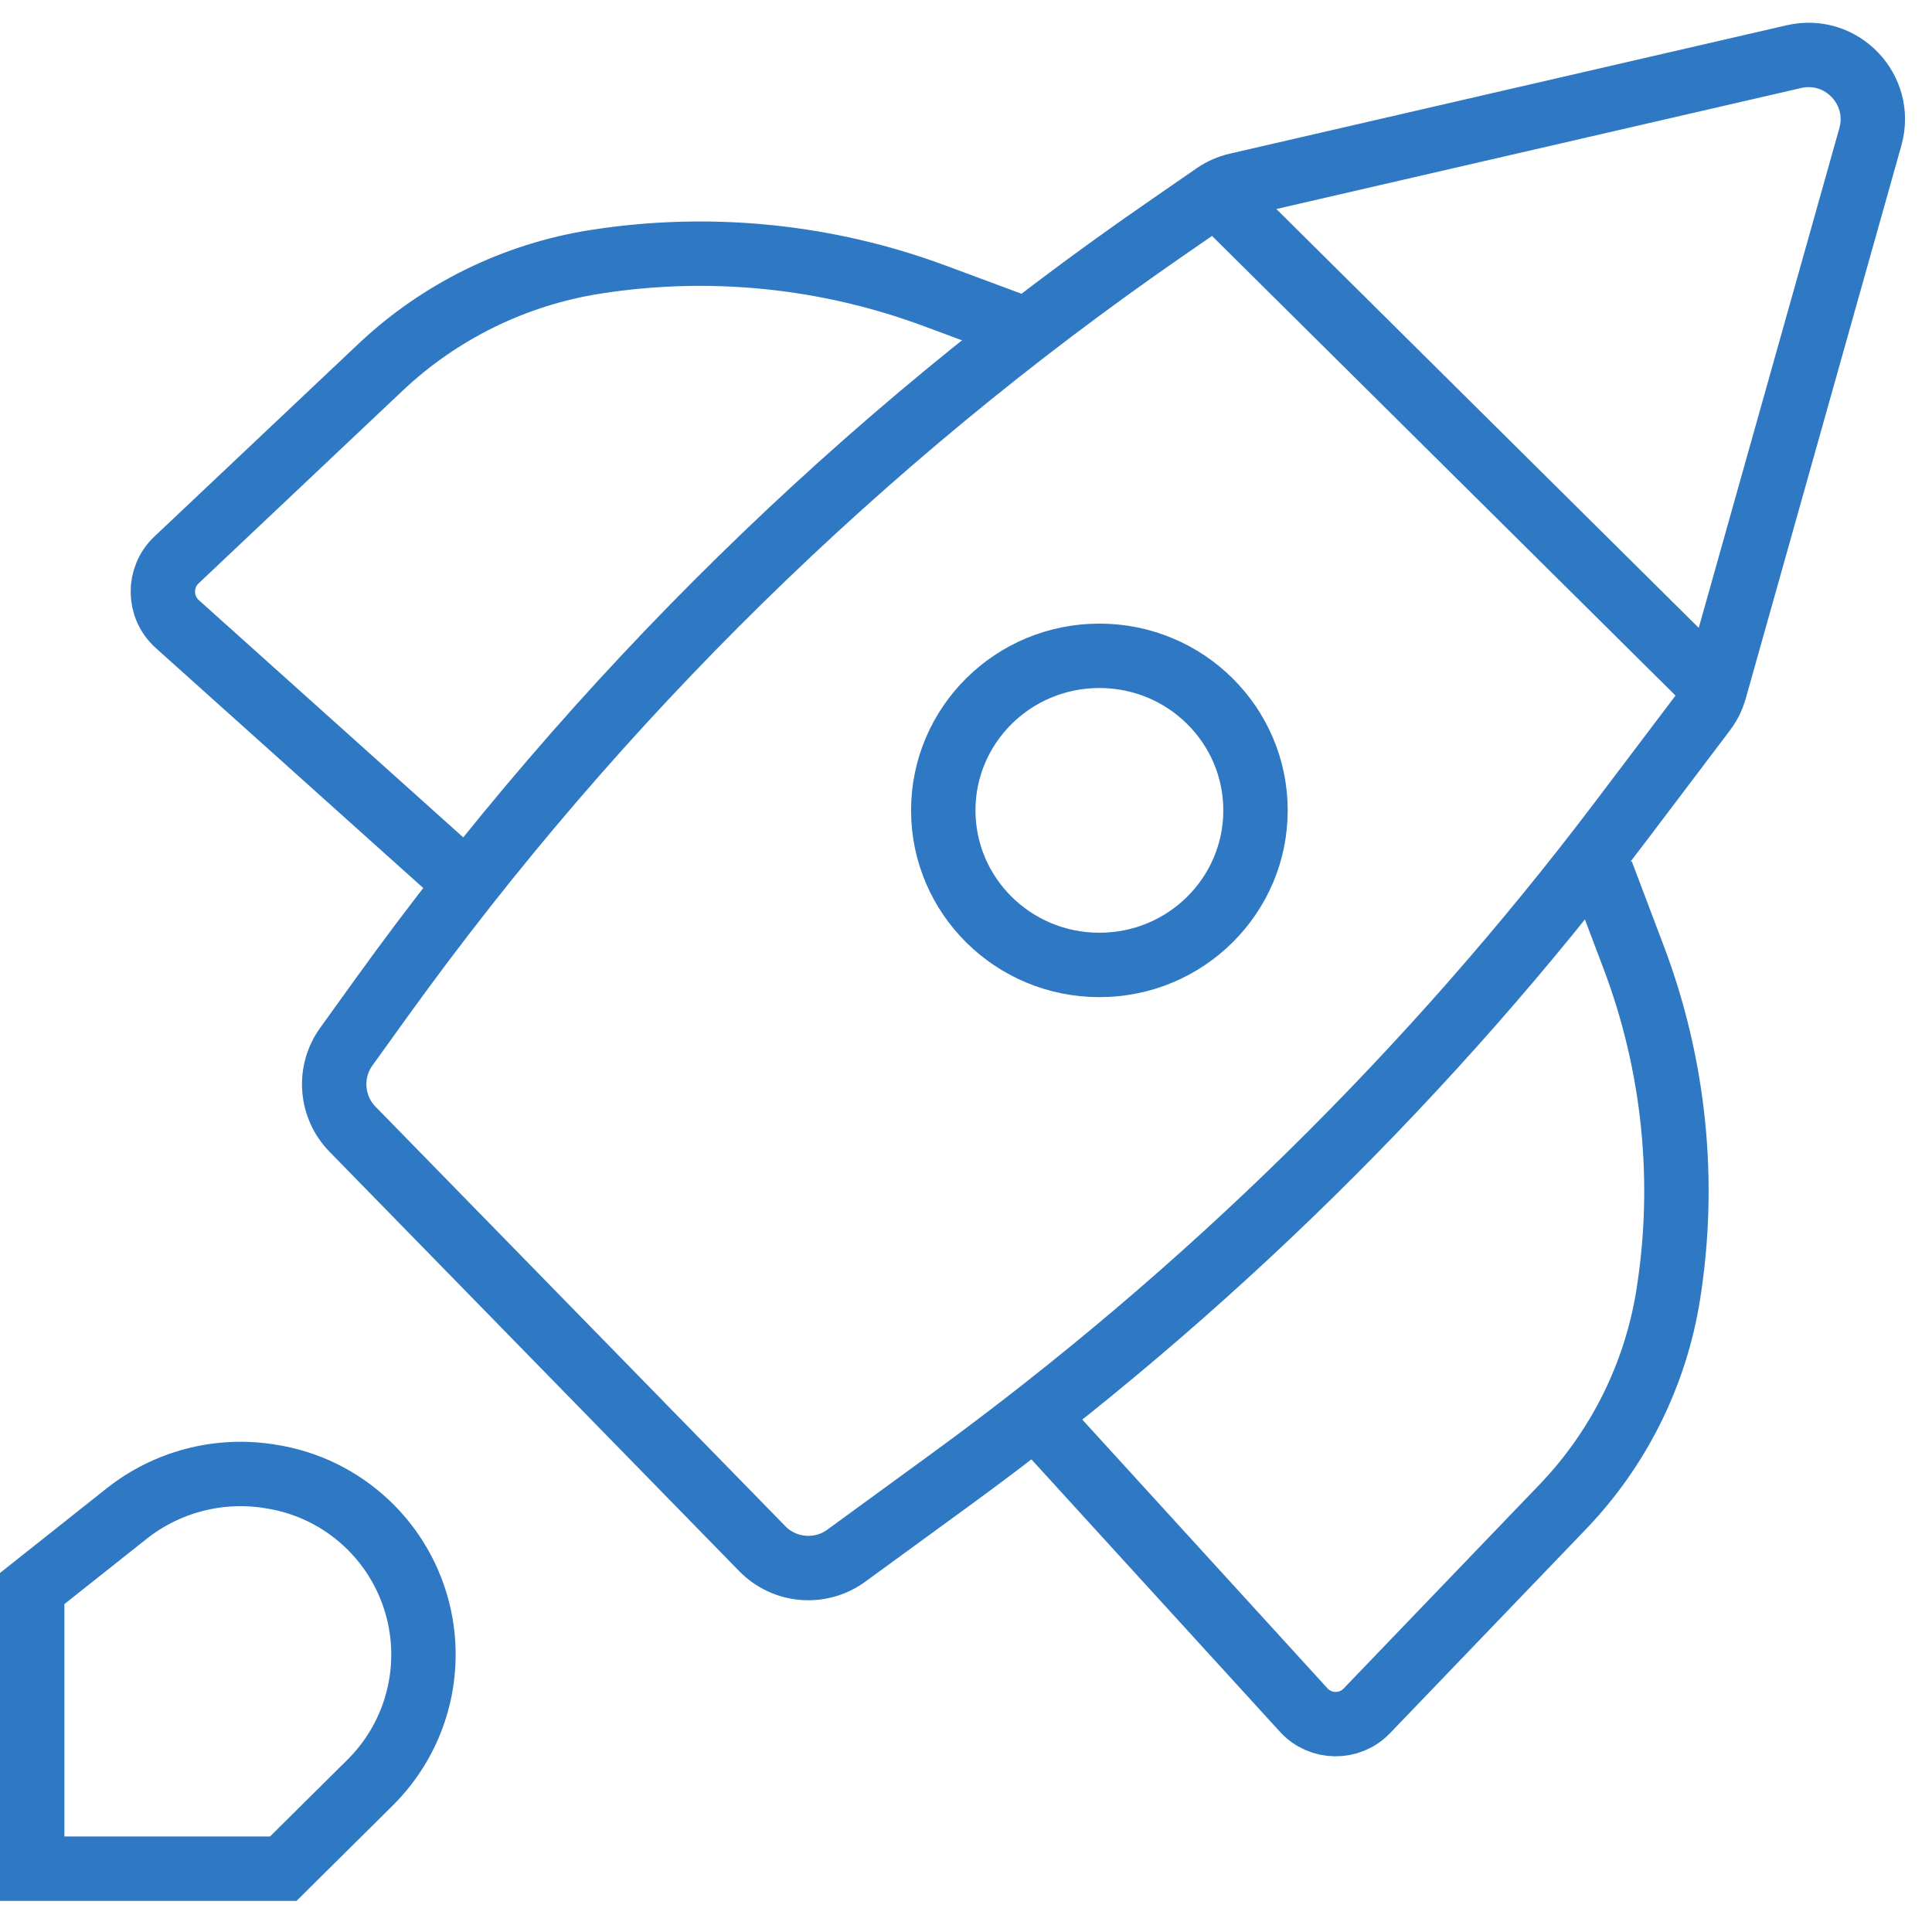
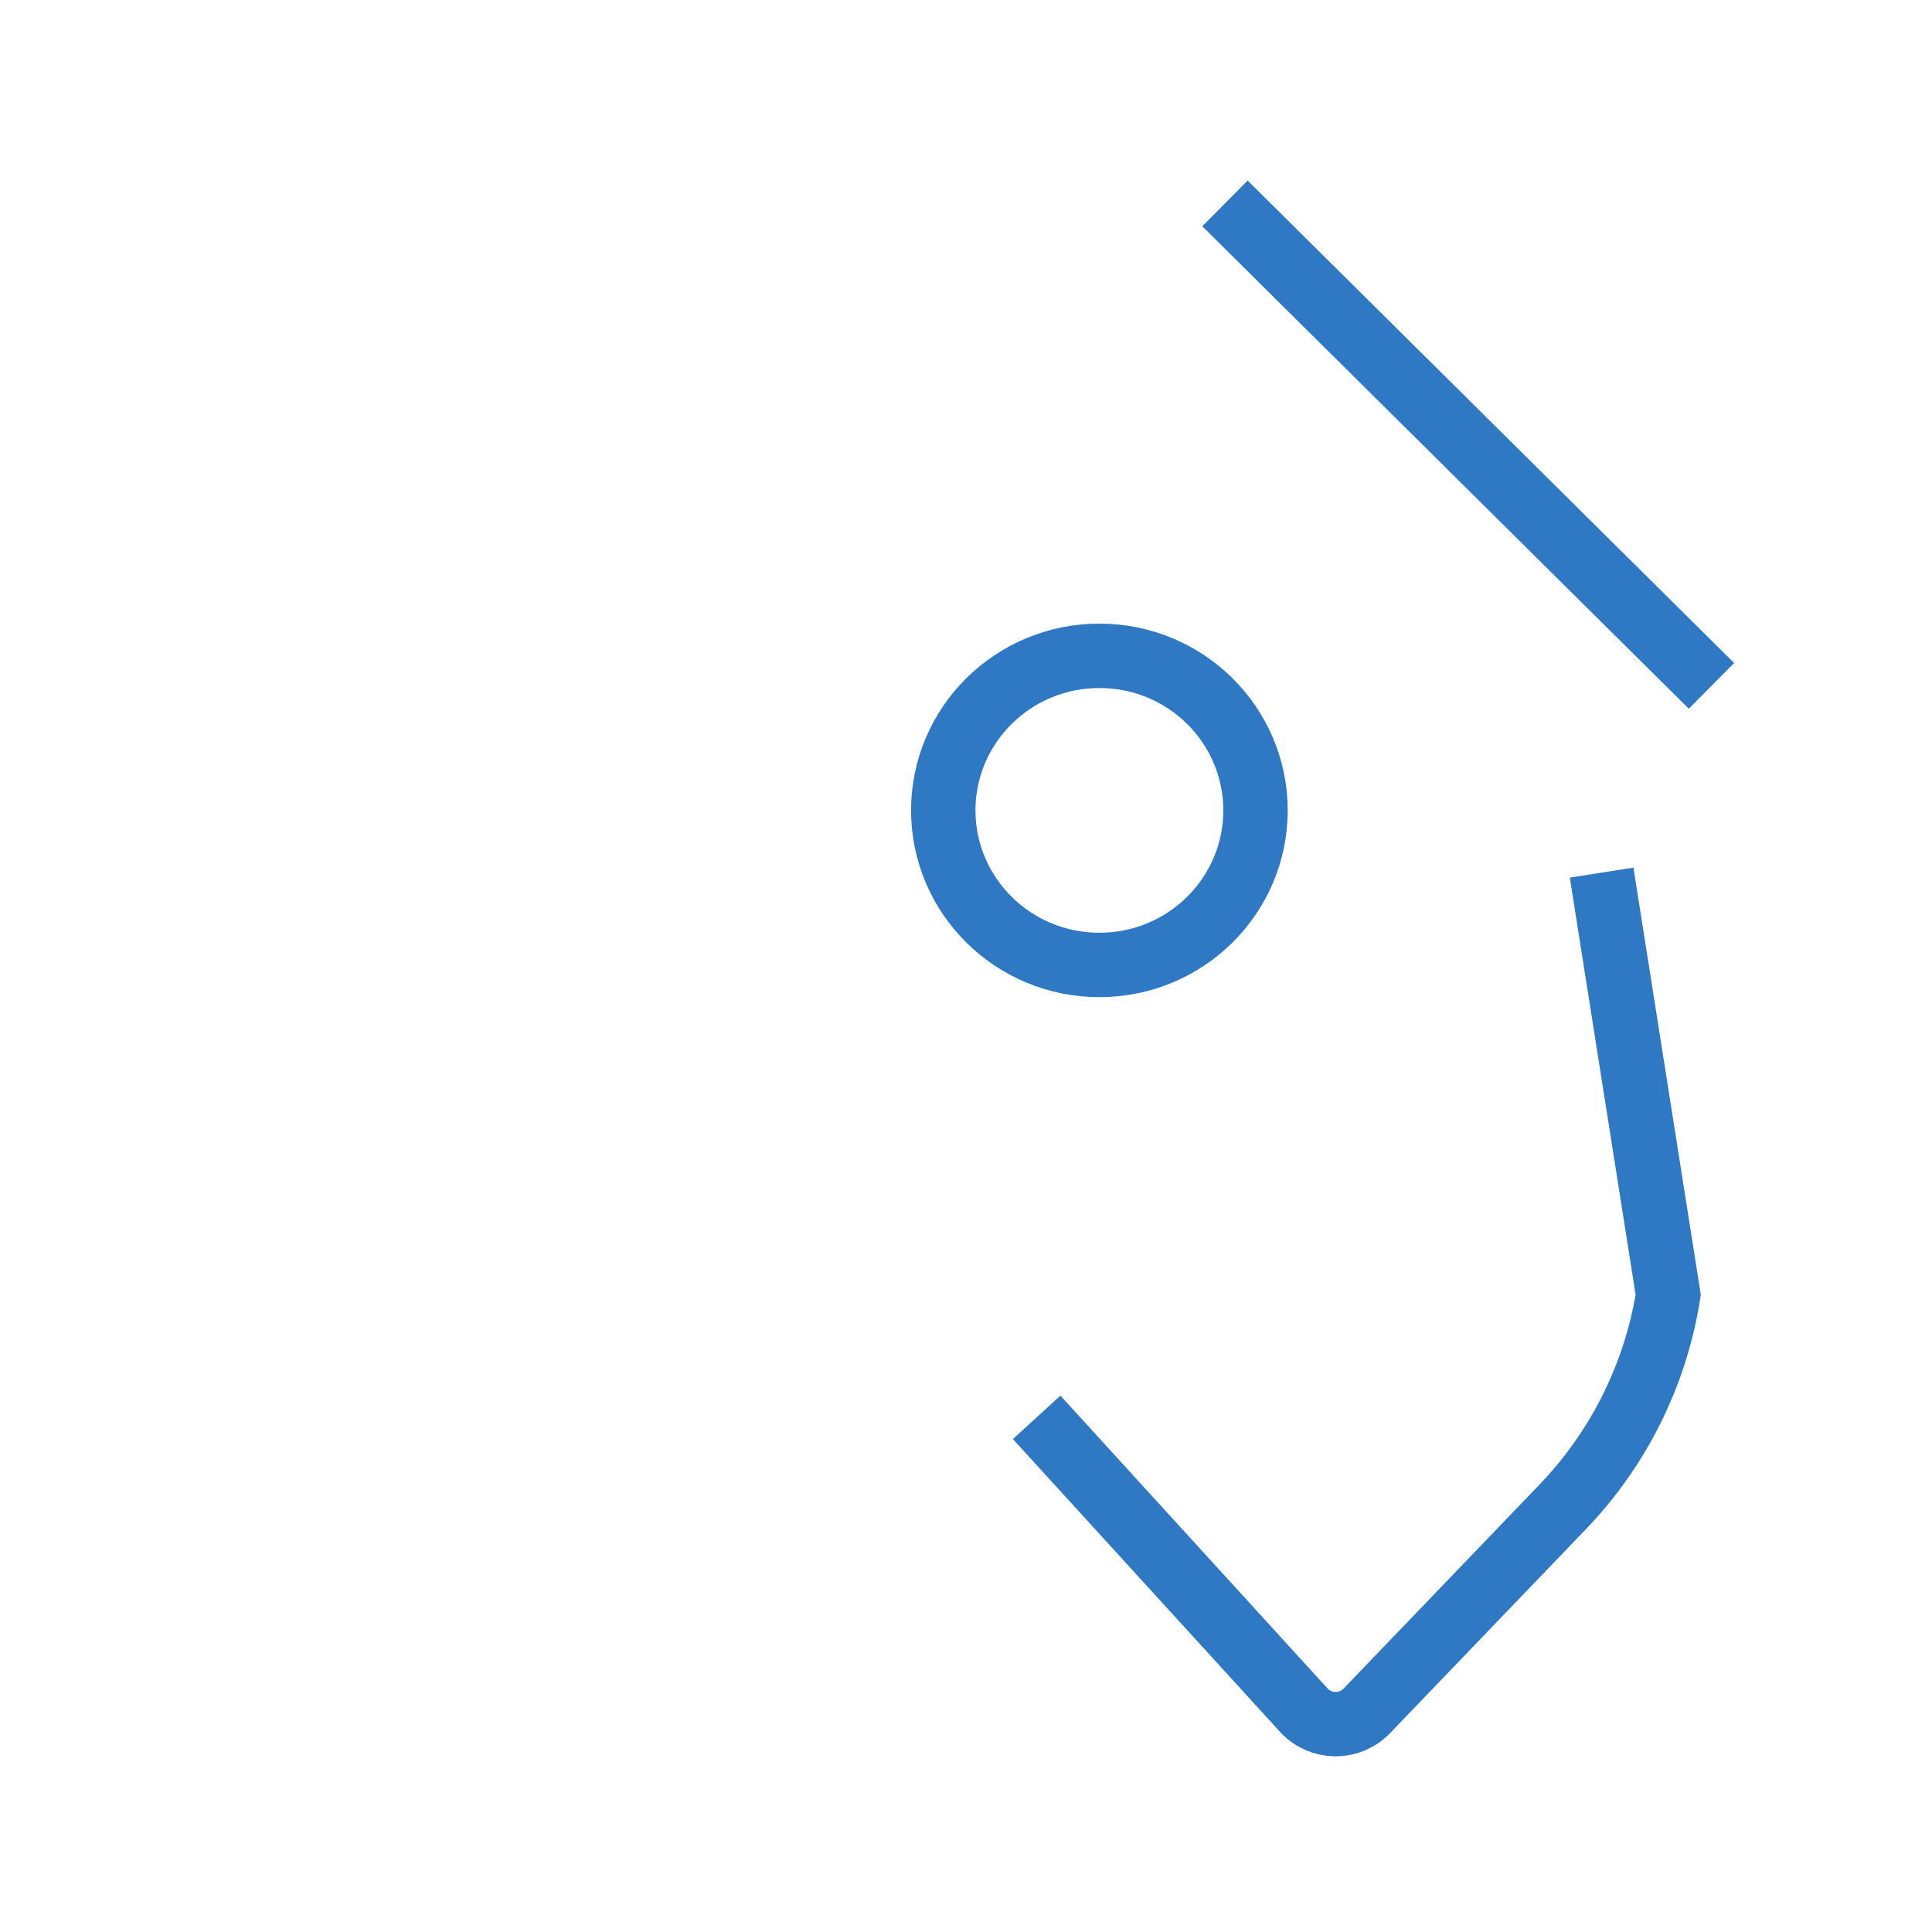
<svg xmlns="http://www.w3.org/2000/svg" width="60" height="60" viewBox="0 0 60 60" fill="none">
  <g clip-path="url(#clip0_373_69)">
-     <path d="M23.673 48.095L10.948 35.069C10.269 34.374 10.188 33.291 10.756 32.503L11.871 30.954C18.547 21.687 26.76 13.631 36.156 7.137L37.727 6.051C37.935 5.907 38.169 5.804 38.415 5.747L55.711 1.759C57.192 1.417 58.498 2.786 58.086 4.249L53.254 21.42C53.186 21.66 53.074 21.886 52.924 22.084L50.362 25.471C44.456 33.281 37.434 40.182 29.521 45.951L26.282 48.313C25.479 48.899 24.367 48.806 23.673 48.095Z" stroke="#2F78C4" stroke-width="2" />
-     <path d="M14.647 27.583L5.508 19.383C4.918 18.854 4.906 17.933 5.482 17.389L11.813 11.41C13.659 9.666 15.99 8.523 18.499 8.13V8.13C22.045 7.575 25.675 7.94 29.04 9.192L31.706 10.183" stroke="#2F78C4" stroke-width="2" />
-     <path d="M32.194 44.017L40.486 53.106C41.01 53.68 41.91 53.692 42.449 53.131L48.533 46.796C50.271 44.986 51.413 42.689 51.808 40.212V40.212C52.369 36.687 52 33.078 50.738 29.739L49.74 27.1" stroke="#2F78C4" stroke-width="2" />
+     <path d="M32.194 44.017L40.486 53.106C41.01 53.68 41.91 53.692 42.449 53.131L48.533 46.796C50.271 44.986 51.413 42.689 51.808 40.212V40.212L49.74 27.1" stroke="#2F78C4" stroke-width="2" />
    <path d="M38.042 6.317L53.151 21.3" stroke="#2F78C4" stroke-width="2" />
    <path d="M38.991 25.167C38.991 27.81 36.828 29.967 34.143 29.967C31.457 29.967 29.294 27.81 29.294 25.167C29.294 22.523 31.457 20.367 34.143 20.367C36.828 20.367 38.991 22.523 38.991 25.167Z" stroke="#2F78C4" stroke-width="2" />
-     <path d="M8.798 58.033H1V49.333L3.928 47.01C5.169 46.026 6.763 45.602 8.329 45.841L8.398 45.852C10.693 46.202 12.534 47.933 13.025 50.203C13.428 52.07 12.851 54.014 11.495 55.359L8.798 58.033Z" stroke="#2F78C4" stroke-width="2" />
  </g>
  <defs>
    <clipPath id="clip0_373_69">
      <rect width="60" height="60" fill="white" />
    </clipPath>
  </defs>
</svg>